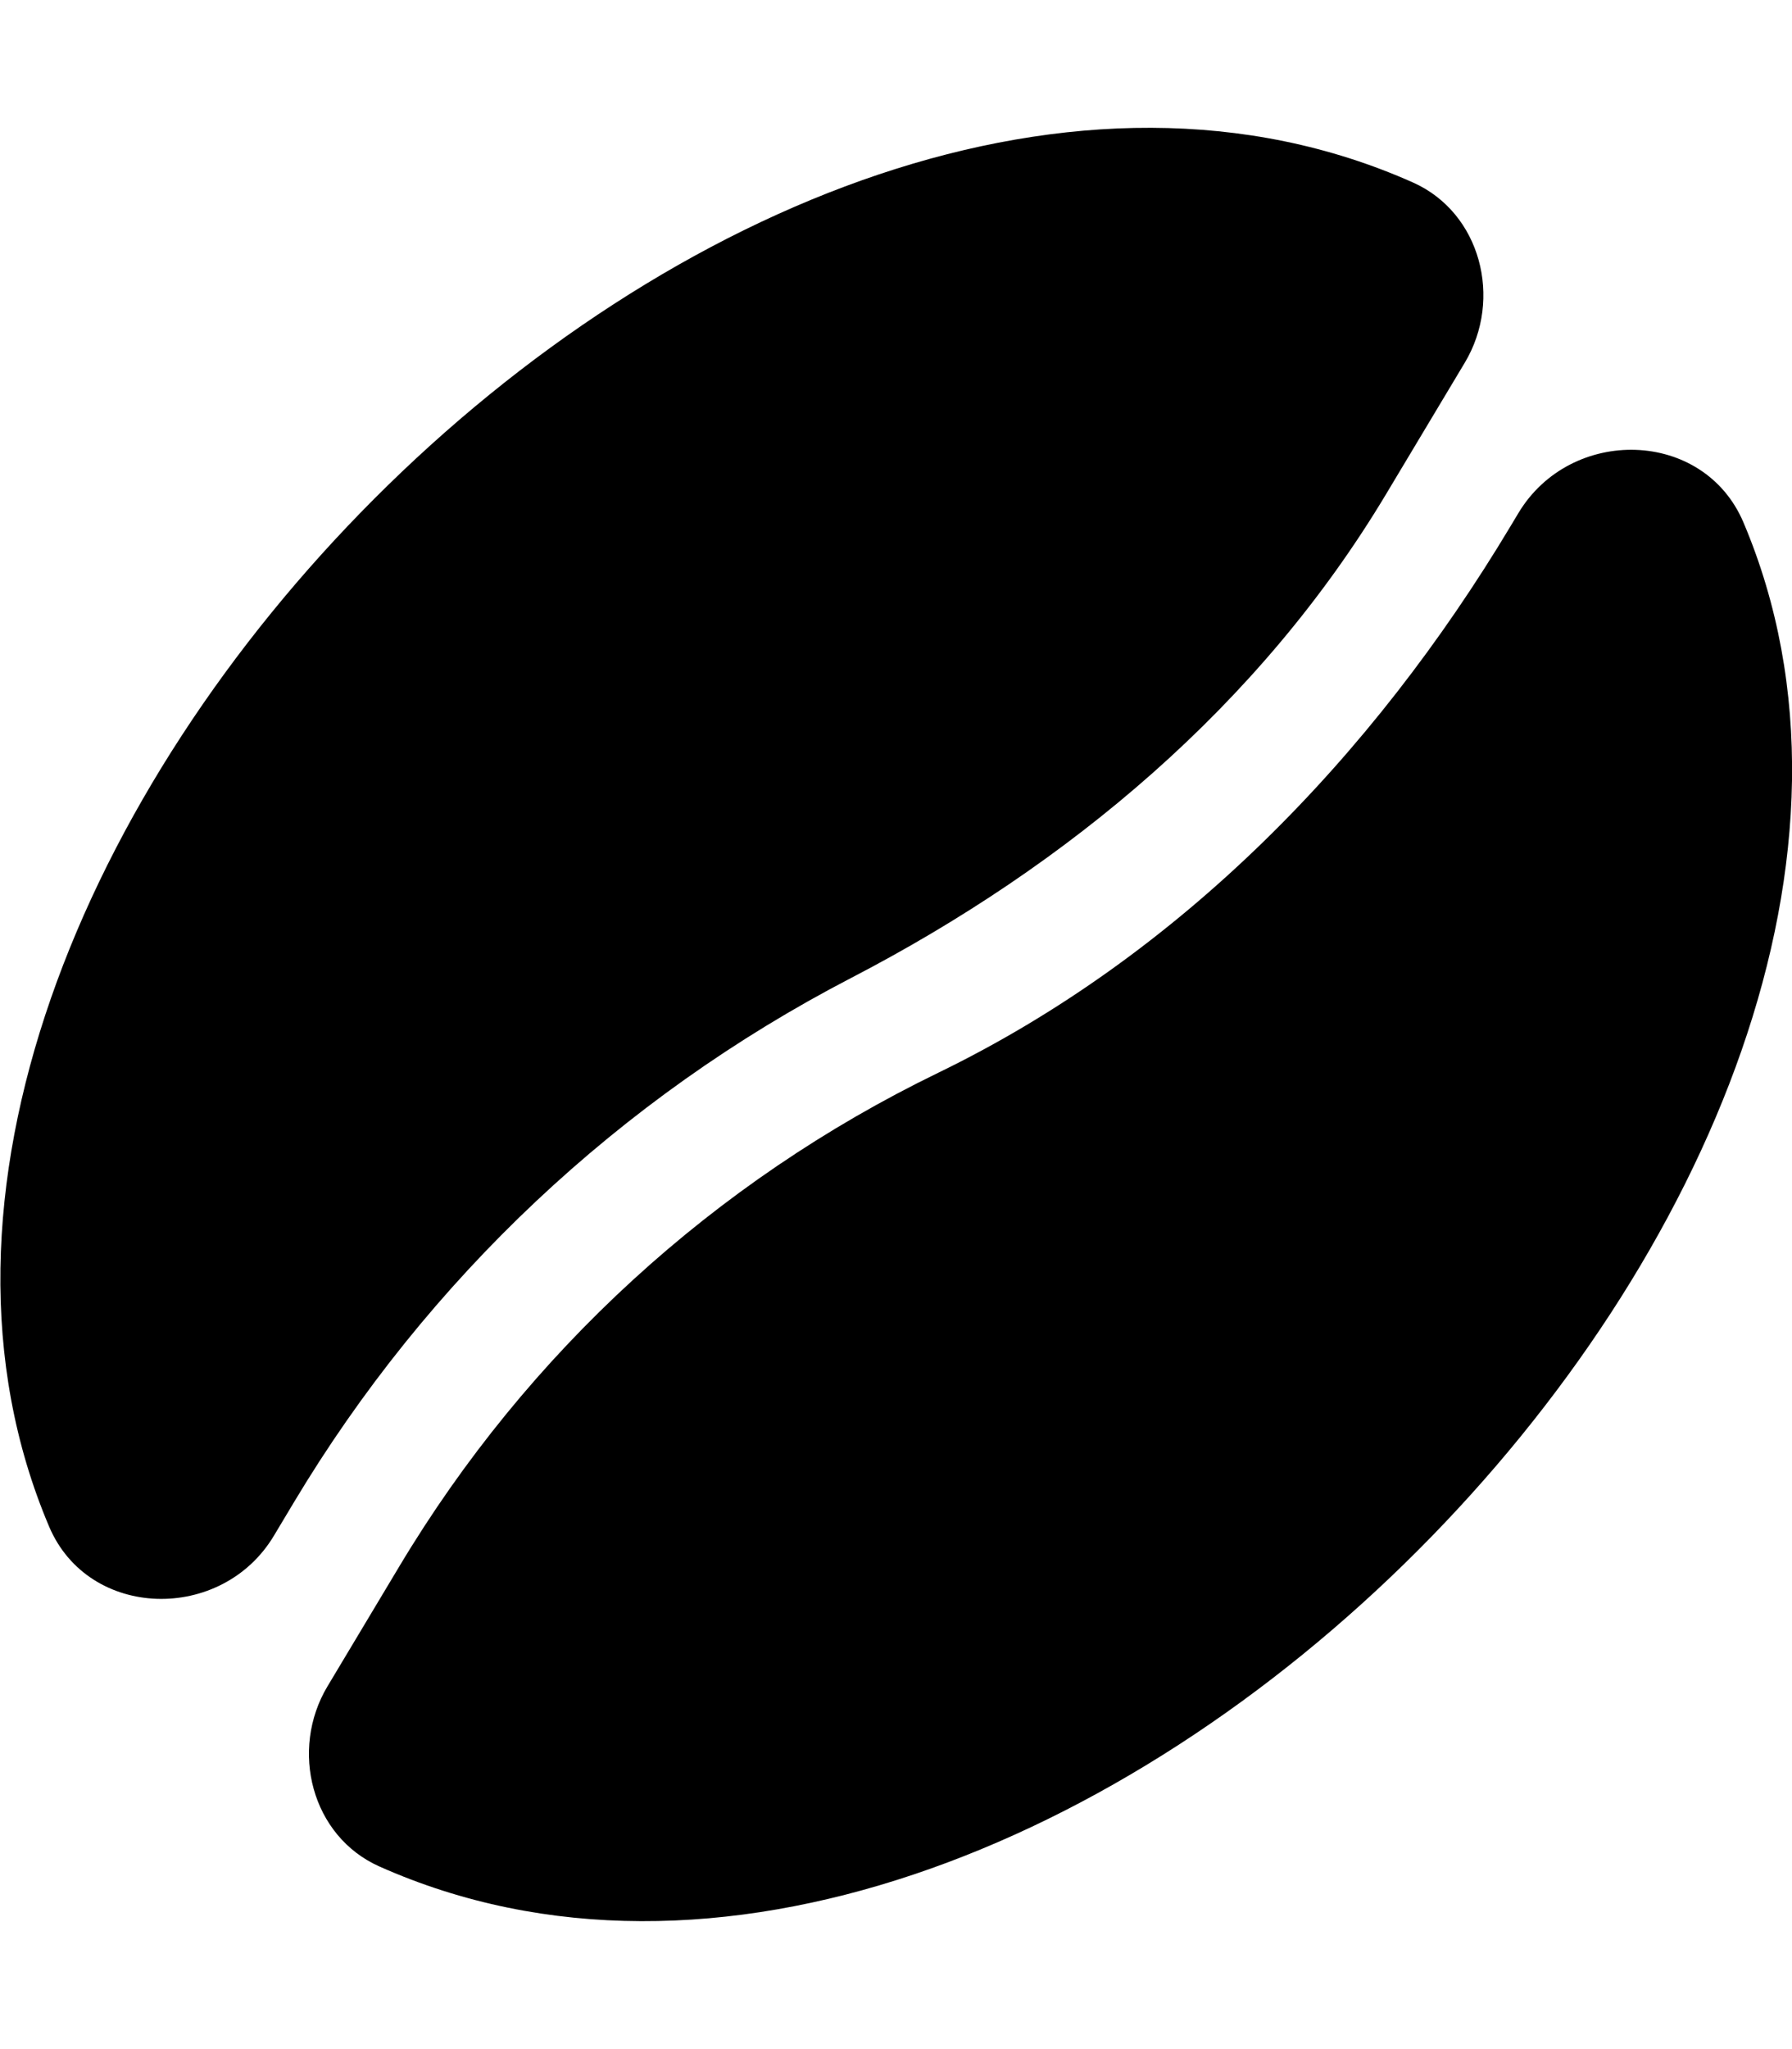
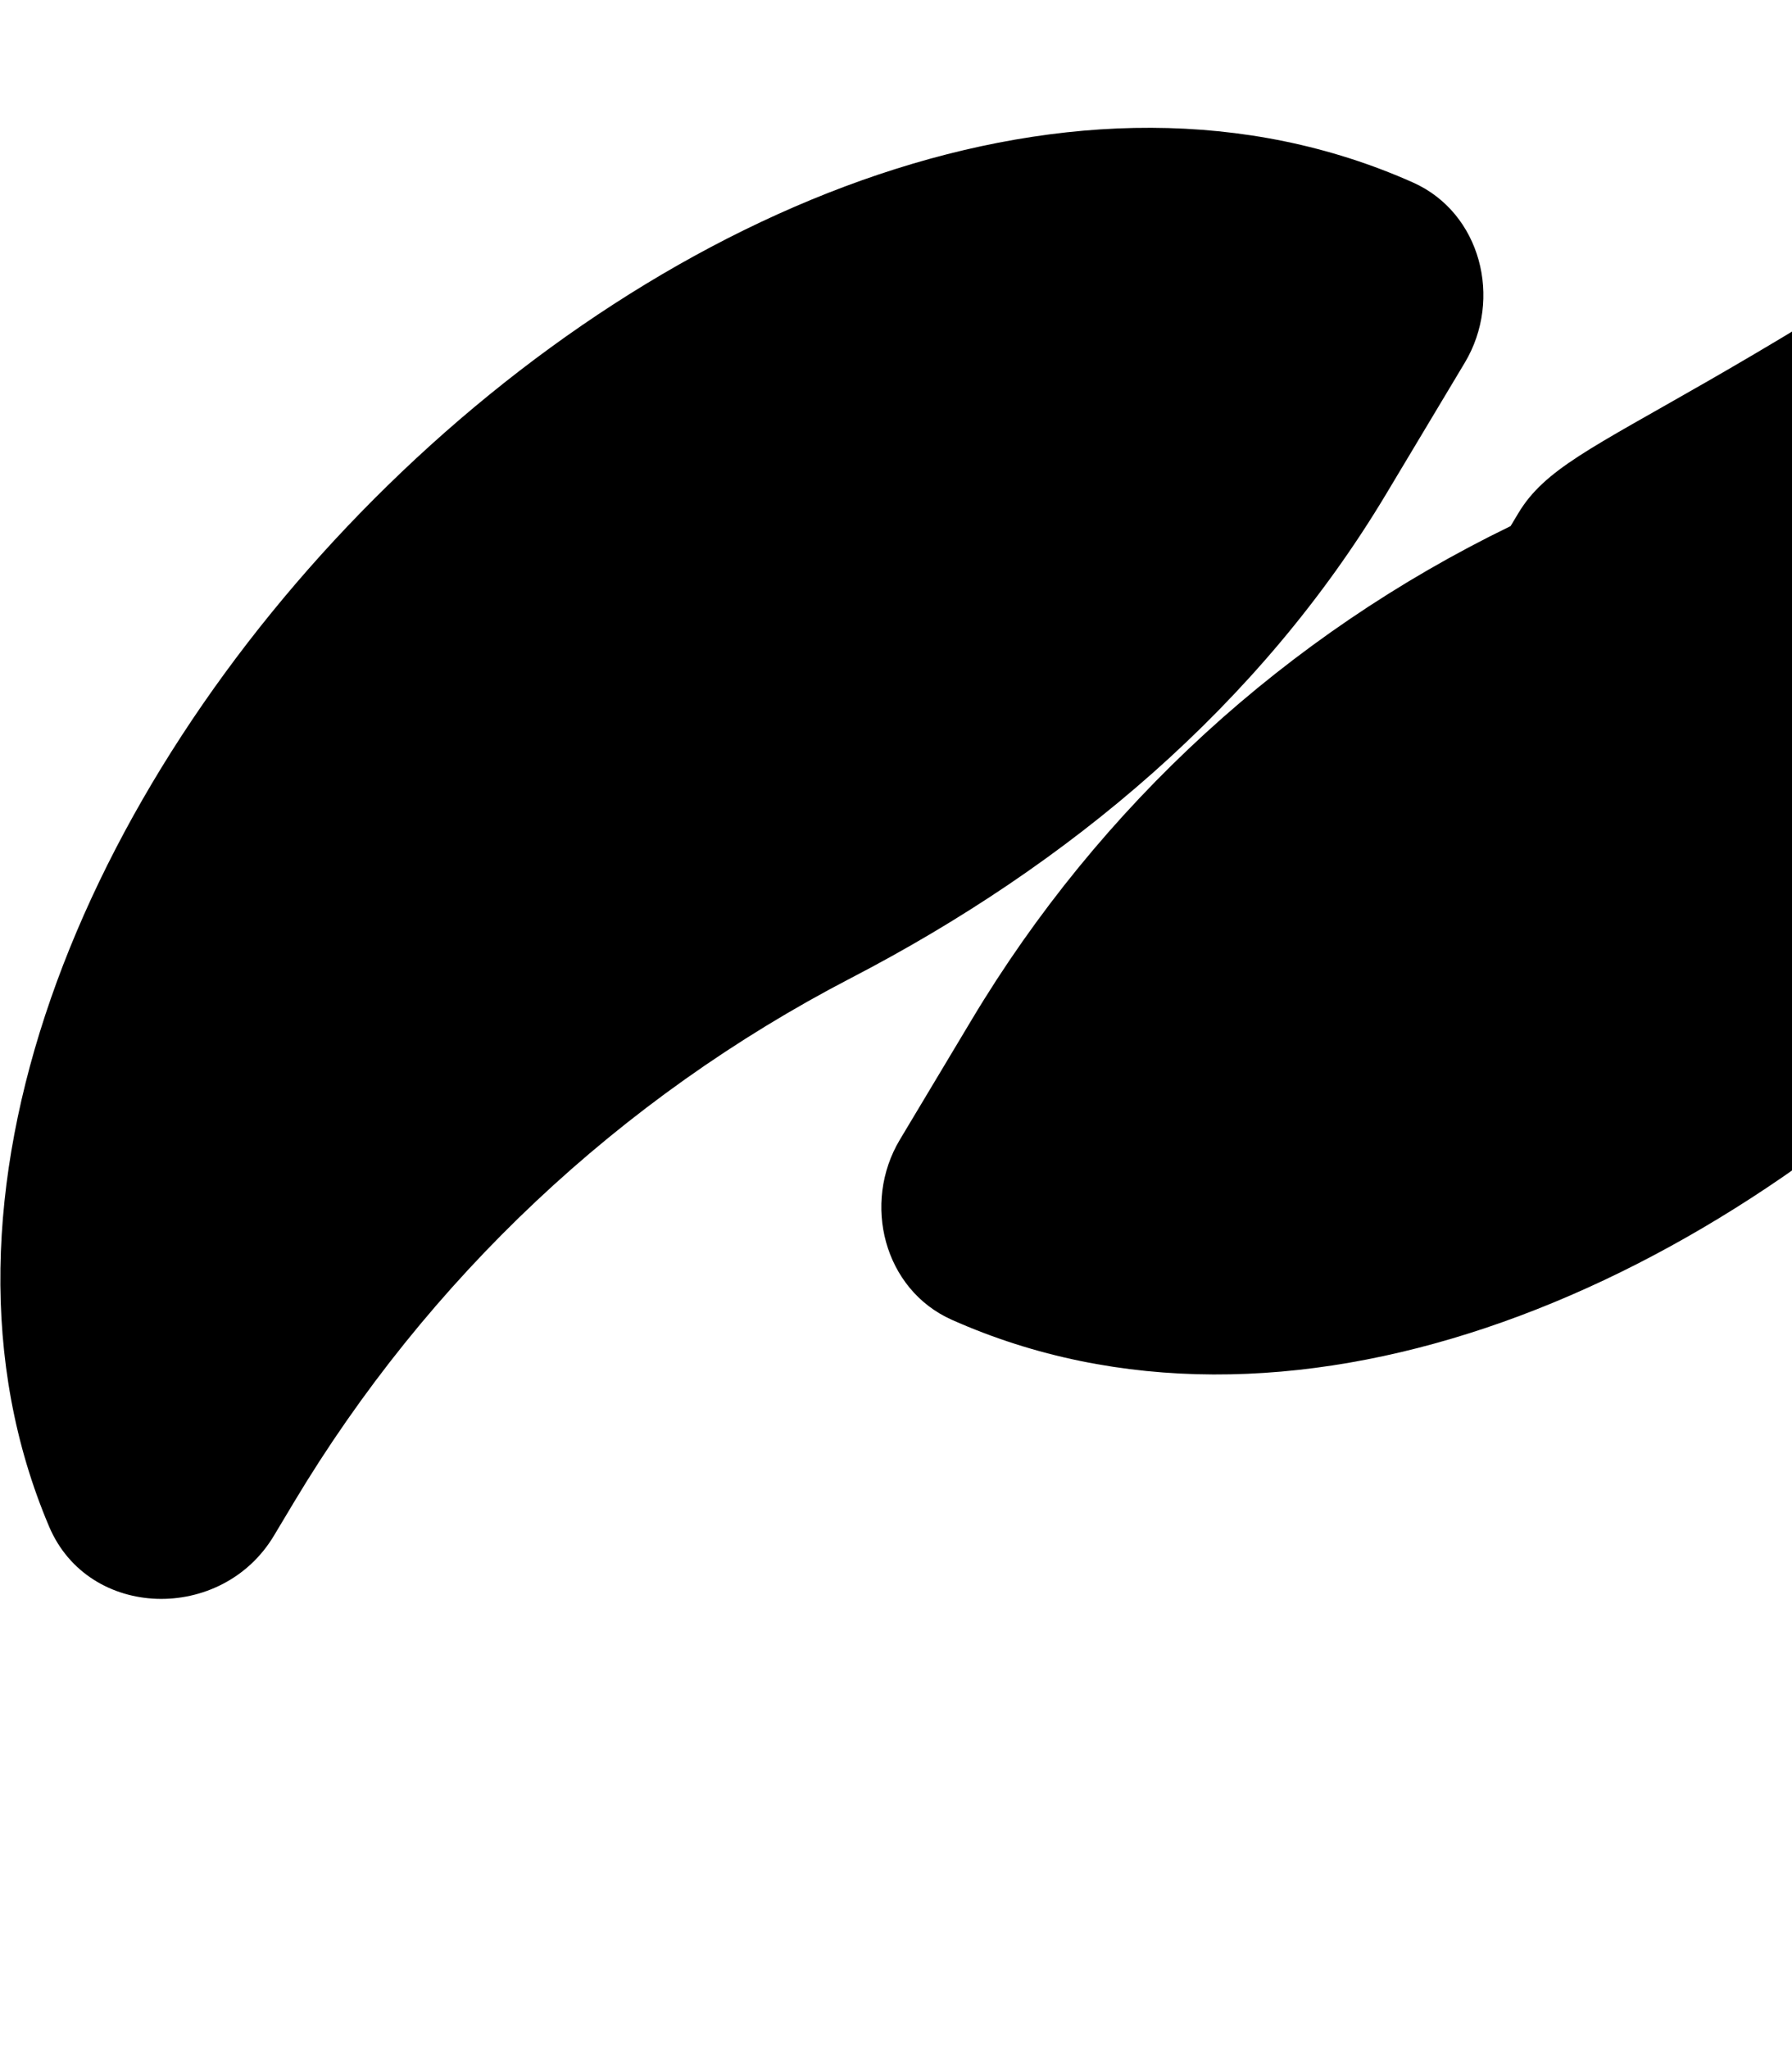
<svg xmlns="http://www.w3.org/2000/svg" viewBox="0 0 448 512">
-   <path d="M212.7 244.4c54.55-28.28 102.2-68.18 133.8-120.9l19.7-32.88c9.536-15.92 3.996-37.47-12.95-45.02c-83.39-37.13-186.2 5.417-259.7 79.04c-72.35 72.44-116.1 174.8-81.27 256.8c9.901 23.33 43.16 24.04 56.19 2.297l5.029-8.395C106.9 319.6 154.9 274.4 212.7 244.4zM379.6 128.2l-1.951 3.254c-34.51 57.6-82.7 107.3-143.1 136.6c-56.08 27.2-102.7 69.89-134.7 123.3l-17.97 29.99c-9.536 15.92-3.994 37.47 12.96 45.02c83.39 37.13 186.2-5.417 259.7-79.04c72.35-72.44 116.1-174.8 81.32-256.8C425.9 107.1 392.7 106.4 379.6 128.2z" />
+   <path d="M212.7 244.4c54.55-28.28 102.2-68.18 133.8-120.9l19.7-32.88c9.536-15.92 3.996-37.47-12.95-45.02c-83.39-37.13-186.2 5.417-259.7 79.04c-72.35 72.44-116.1 174.8-81.27 256.8c9.901 23.33 43.16 24.04 56.19 2.297l5.029-8.395C106.9 319.6 154.9 274.4 212.7 244.4zM379.6 128.2l-1.951 3.254c-56.08 27.2-102.7 69.89-134.7 123.3l-17.97 29.99c-9.536 15.92-3.994 37.47 12.96 45.02c83.39 37.13 186.2-5.417 259.7-79.04c72.35-72.44 116.1-174.8 81.32-256.8C425.9 107.1 392.7 106.4 379.6 128.2z" />
</svg>